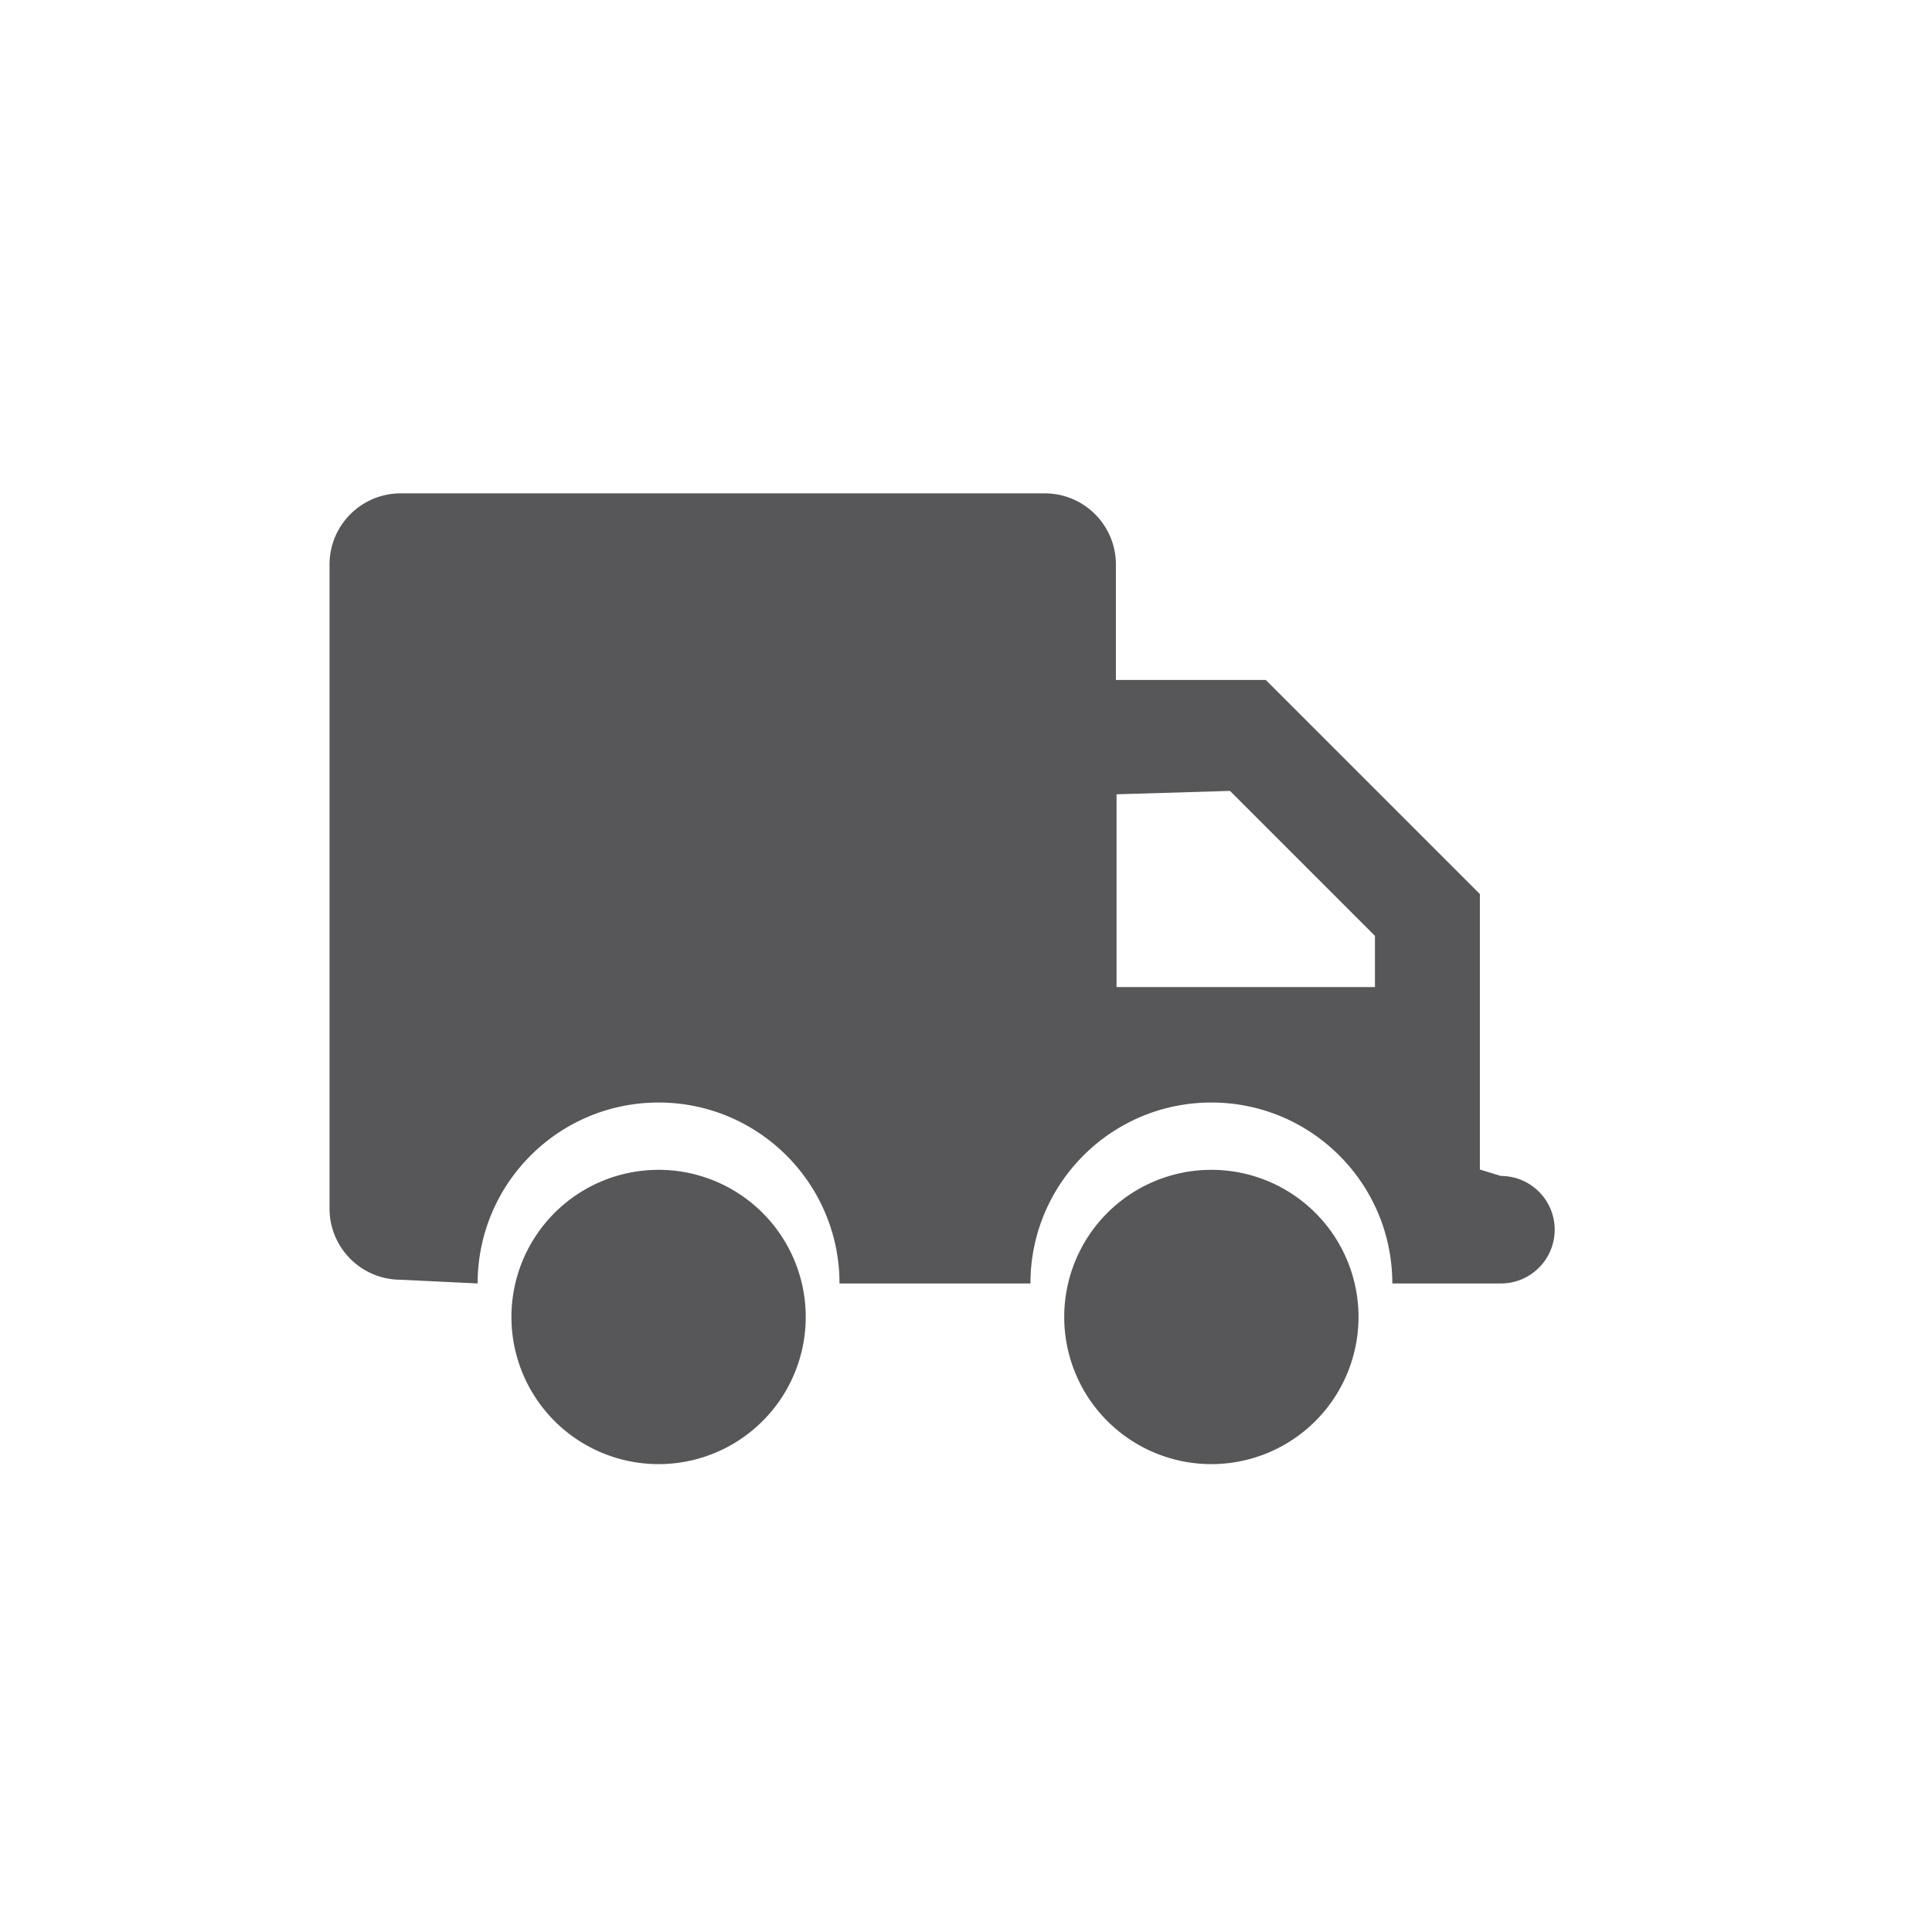
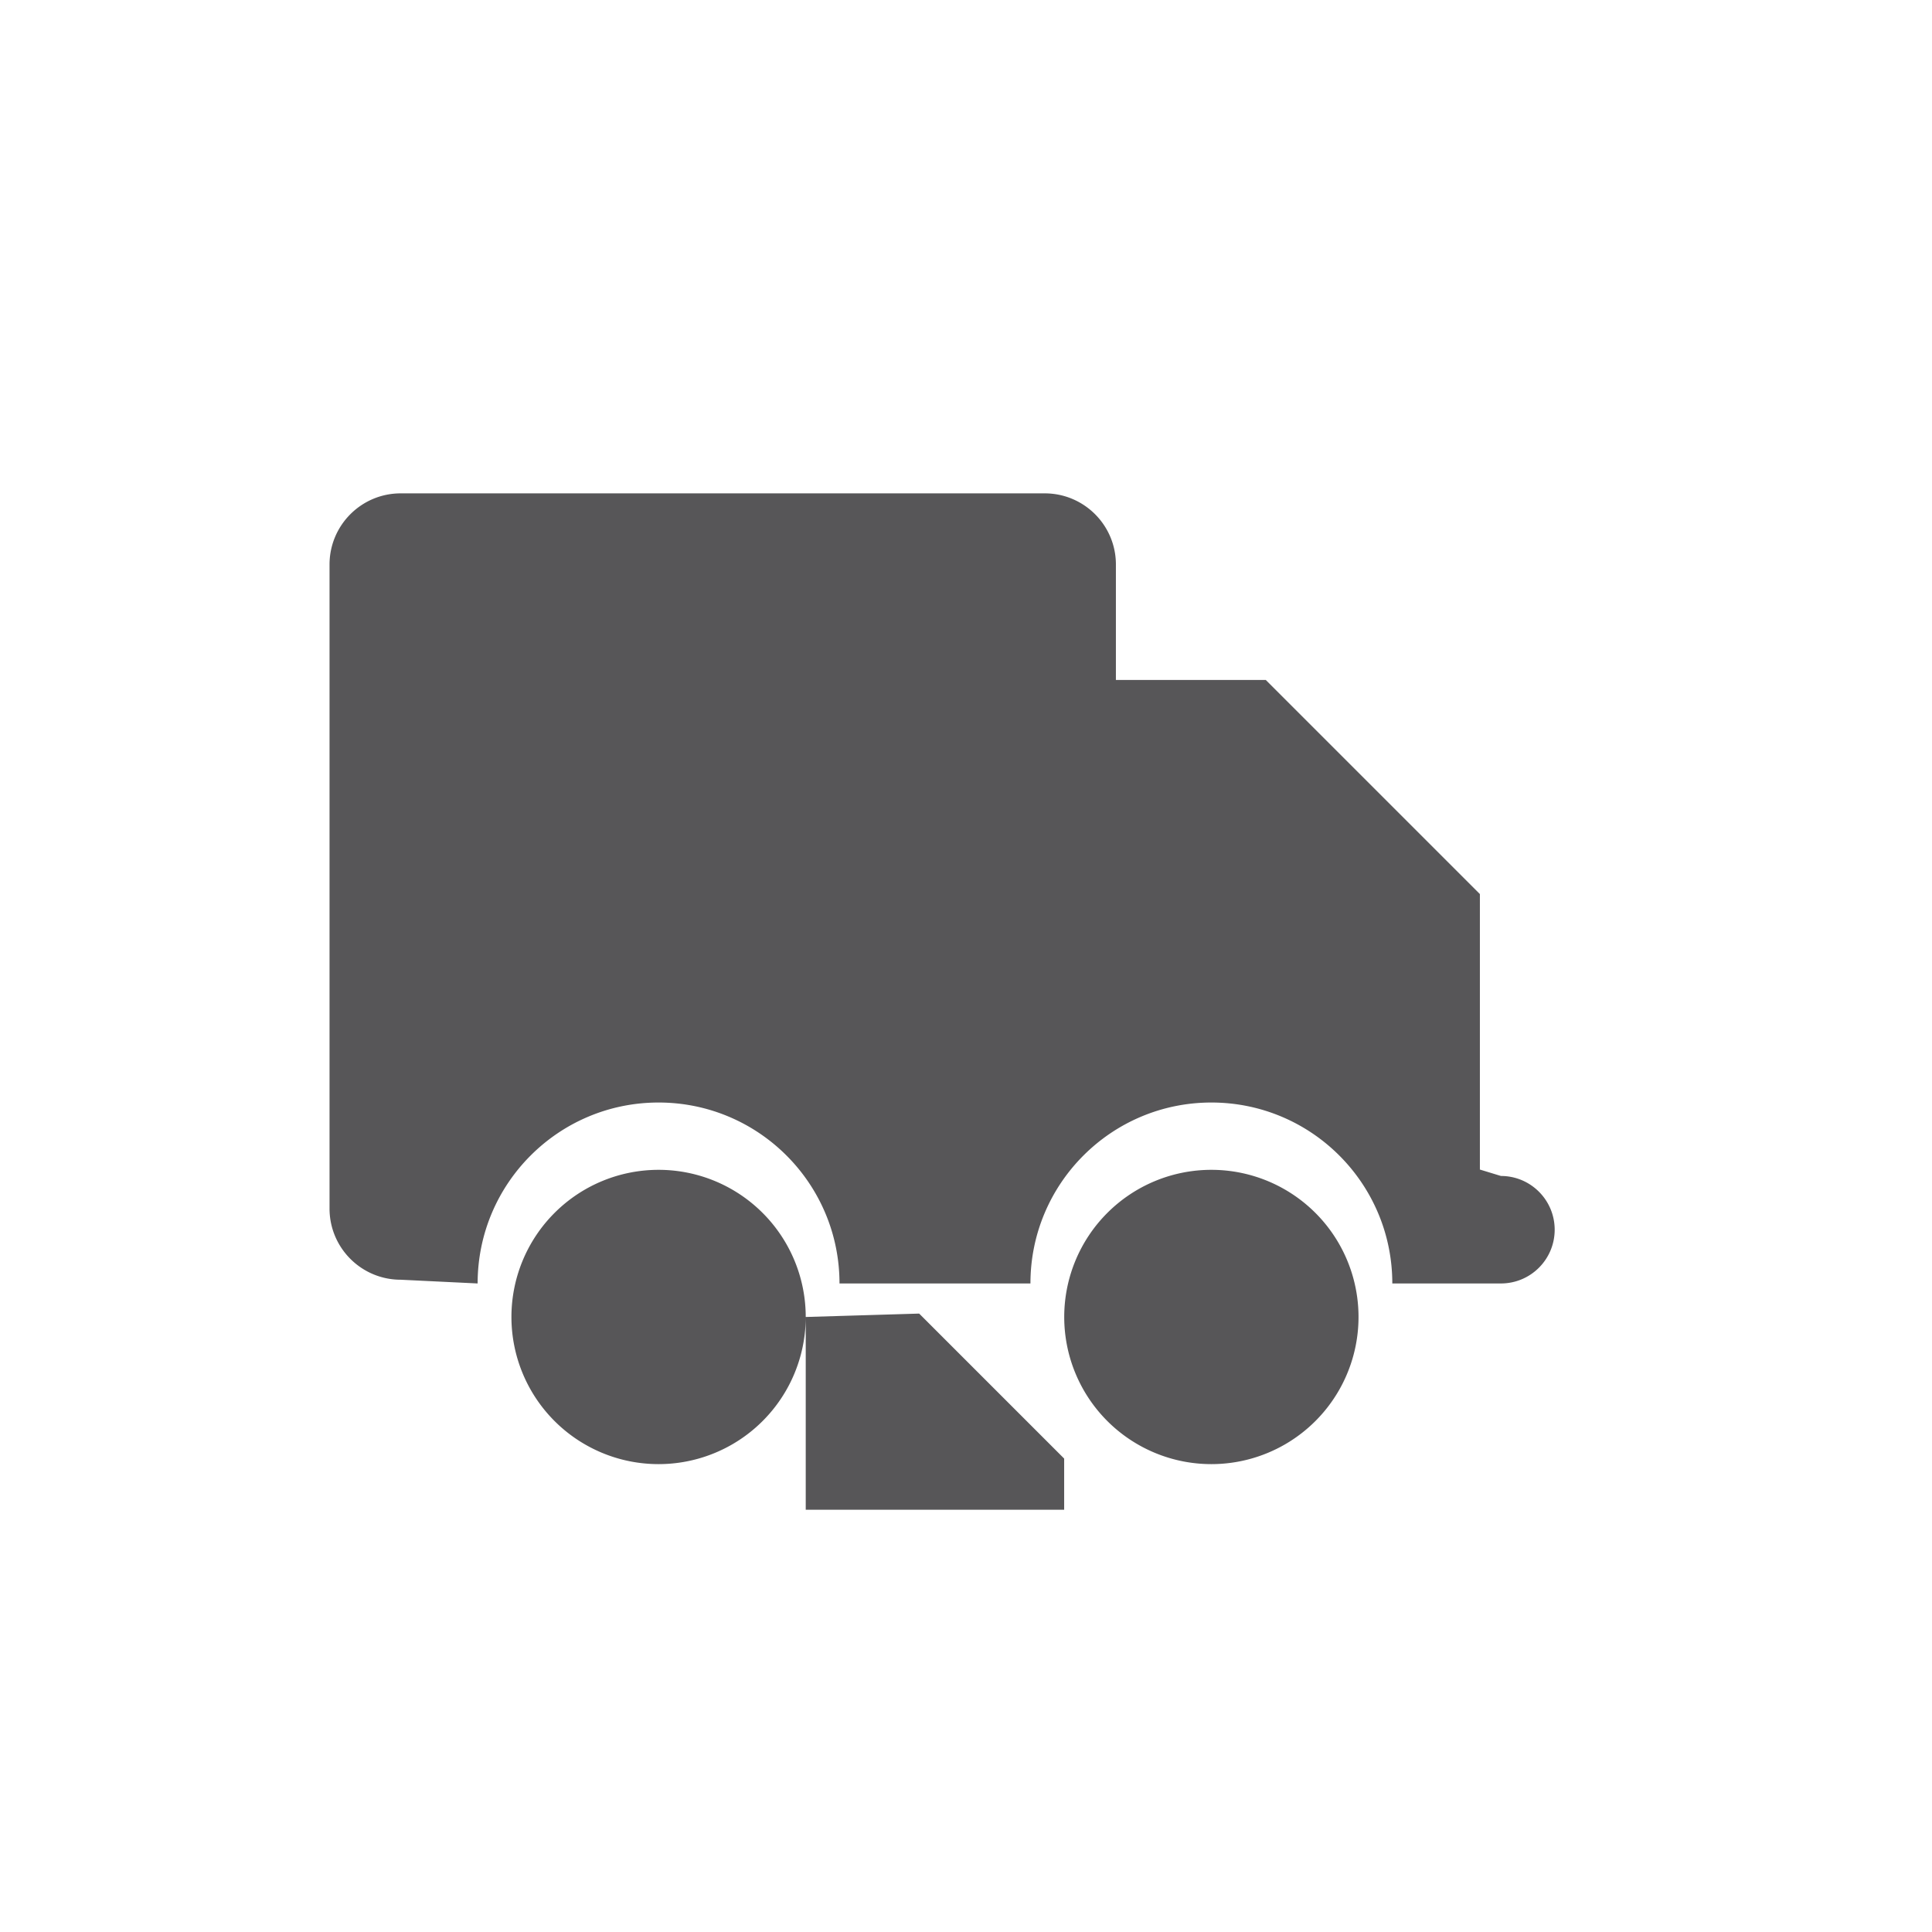
<svg xmlns="http://www.w3.org/2000/svg" xmlns:ns1="http://sodipodi.sourceforge.net/DTD/sodipodi-0.dtd" xmlns:ns2="http://www.inkscape.org/namespaces/inkscape" width="103.567mm" height="103.567mm" viewBox="0 0 103.567 103.567" version="1.1" id="svg4868" ns1:docname="step_4.svg" ns2:version="1.1 (c68e22c387, 2021-05-23)">
  <ns1:namedview id="namedview6" pagecolor="#ffffff" bordercolor="#666666" borderopacity="1.0" ns2:pageshadow="2" ns2:pageopacity="0.0" ns2:pagecheckerboard="0" ns2:document-units="mm" showgrid="false" ns2:zoom="2.0744222" ns2:cx="238.37964" ns2:cy="234.52314" ns2:window-width="1920" ns2:window-height="1001" ns2:window-x="-9" ns2:window-y="-9" ns2:window-maximized="1" ns2:current-layer="svg4868" />
  <defs id="defs4865" />
  <g id="layer1" transform="translate(-235.64,125.337)">
-     <path id="path57044" style="opacity:1;fill:#575658;fill-opacity:1;fill-rule:evenodd;stroke:none;stroke-linecap:round;stop-color:#000000;stop-opacity:1" d="m 261.244,-56.536 c 0,-5.356 4.342,-9.699 9.699,-9.699 5.356,0 9.699,4.342 9.699,9.699 h 10.236 m 0,0 c 0,-5.356 4.342,-9.699 9.699,-9.699 5.356,0 9.699,4.342 9.699,9.699 h 4.249 1.574 c 1.591,0 2.881,-1.29 2.881,-2.881 0,-1.591 -1.29,-2.881 -2.881,-2.881 l -1.128,-0.344 v -14.768 l -11.476,-11.476 h -1.6 -6.436 v -6.189 c 0,-2.107 -1.708,-3.815 -3.815,-3.815 h -34.524 c -2.107,0 -3.815,1.708 -3.815,3.815 v 34.524 c 0,2.107 1.708,3.815 3.815,3.815 l 4.125,0.2 m 47.22,1.797 a 7.888,7.888 0 0 1 -7.888,7.888 7.888,7.888 0 0 1 -7.888,-7.888 7.888,7.888 0 0 1 7.888,-7.888 7.888,7.888 0 0 1 7.888,7.888 z m -29.633,0 a 7.888,7.888 0 0 1 -7.888,7.888 7.888,7.888 0 0 1 -7.888,-7.888 7.888,7.888 0 0 1 7.888,-7.888 7.888,7.888 0 0 1 7.888,7.888 z m 16.661,-28.019 v 10.333 h 13.853 v -2.743 l -7.772,-7.772 z" />
+     <path id="path57044" style="opacity:1;fill:#575658;fill-opacity:1;fill-rule:evenodd;stroke:none;stroke-linecap:round;stop-color:#000000;stop-opacity:1" d="m 261.244,-56.536 c 0,-5.356 4.342,-9.699 9.699,-9.699 5.356,0 9.699,4.342 9.699,9.699 h 10.236 m 0,0 c 0,-5.356 4.342,-9.699 9.699,-9.699 5.356,0 9.699,4.342 9.699,9.699 h 4.249 1.574 c 1.591,0 2.881,-1.29 2.881,-2.881 0,-1.591 -1.29,-2.881 -2.881,-2.881 l -1.128,-0.344 v -14.768 l -11.476,-11.476 h -1.6 -6.436 v -6.189 c 0,-2.107 -1.708,-3.815 -3.815,-3.815 h -34.524 c -2.107,0 -3.815,1.708 -3.815,3.815 v 34.524 c 0,2.107 1.708,3.815 3.815,3.815 l 4.125,0.2 m 47.22,1.797 a 7.888,7.888 0 0 1 -7.888,7.888 7.888,7.888 0 0 1 -7.888,-7.888 7.888,7.888 0 0 1 7.888,-7.888 7.888,7.888 0 0 1 7.888,7.888 z m -29.633,0 a 7.888,7.888 0 0 1 -7.888,7.888 7.888,7.888 0 0 1 -7.888,-7.888 7.888,7.888 0 0 1 7.888,-7.888 7.888,7.888 0 0 1 7.888,7.888 z v 10.333 h 13.853 v -2.743 l -7.772,-7.772 z" />
  </g>
</svg>